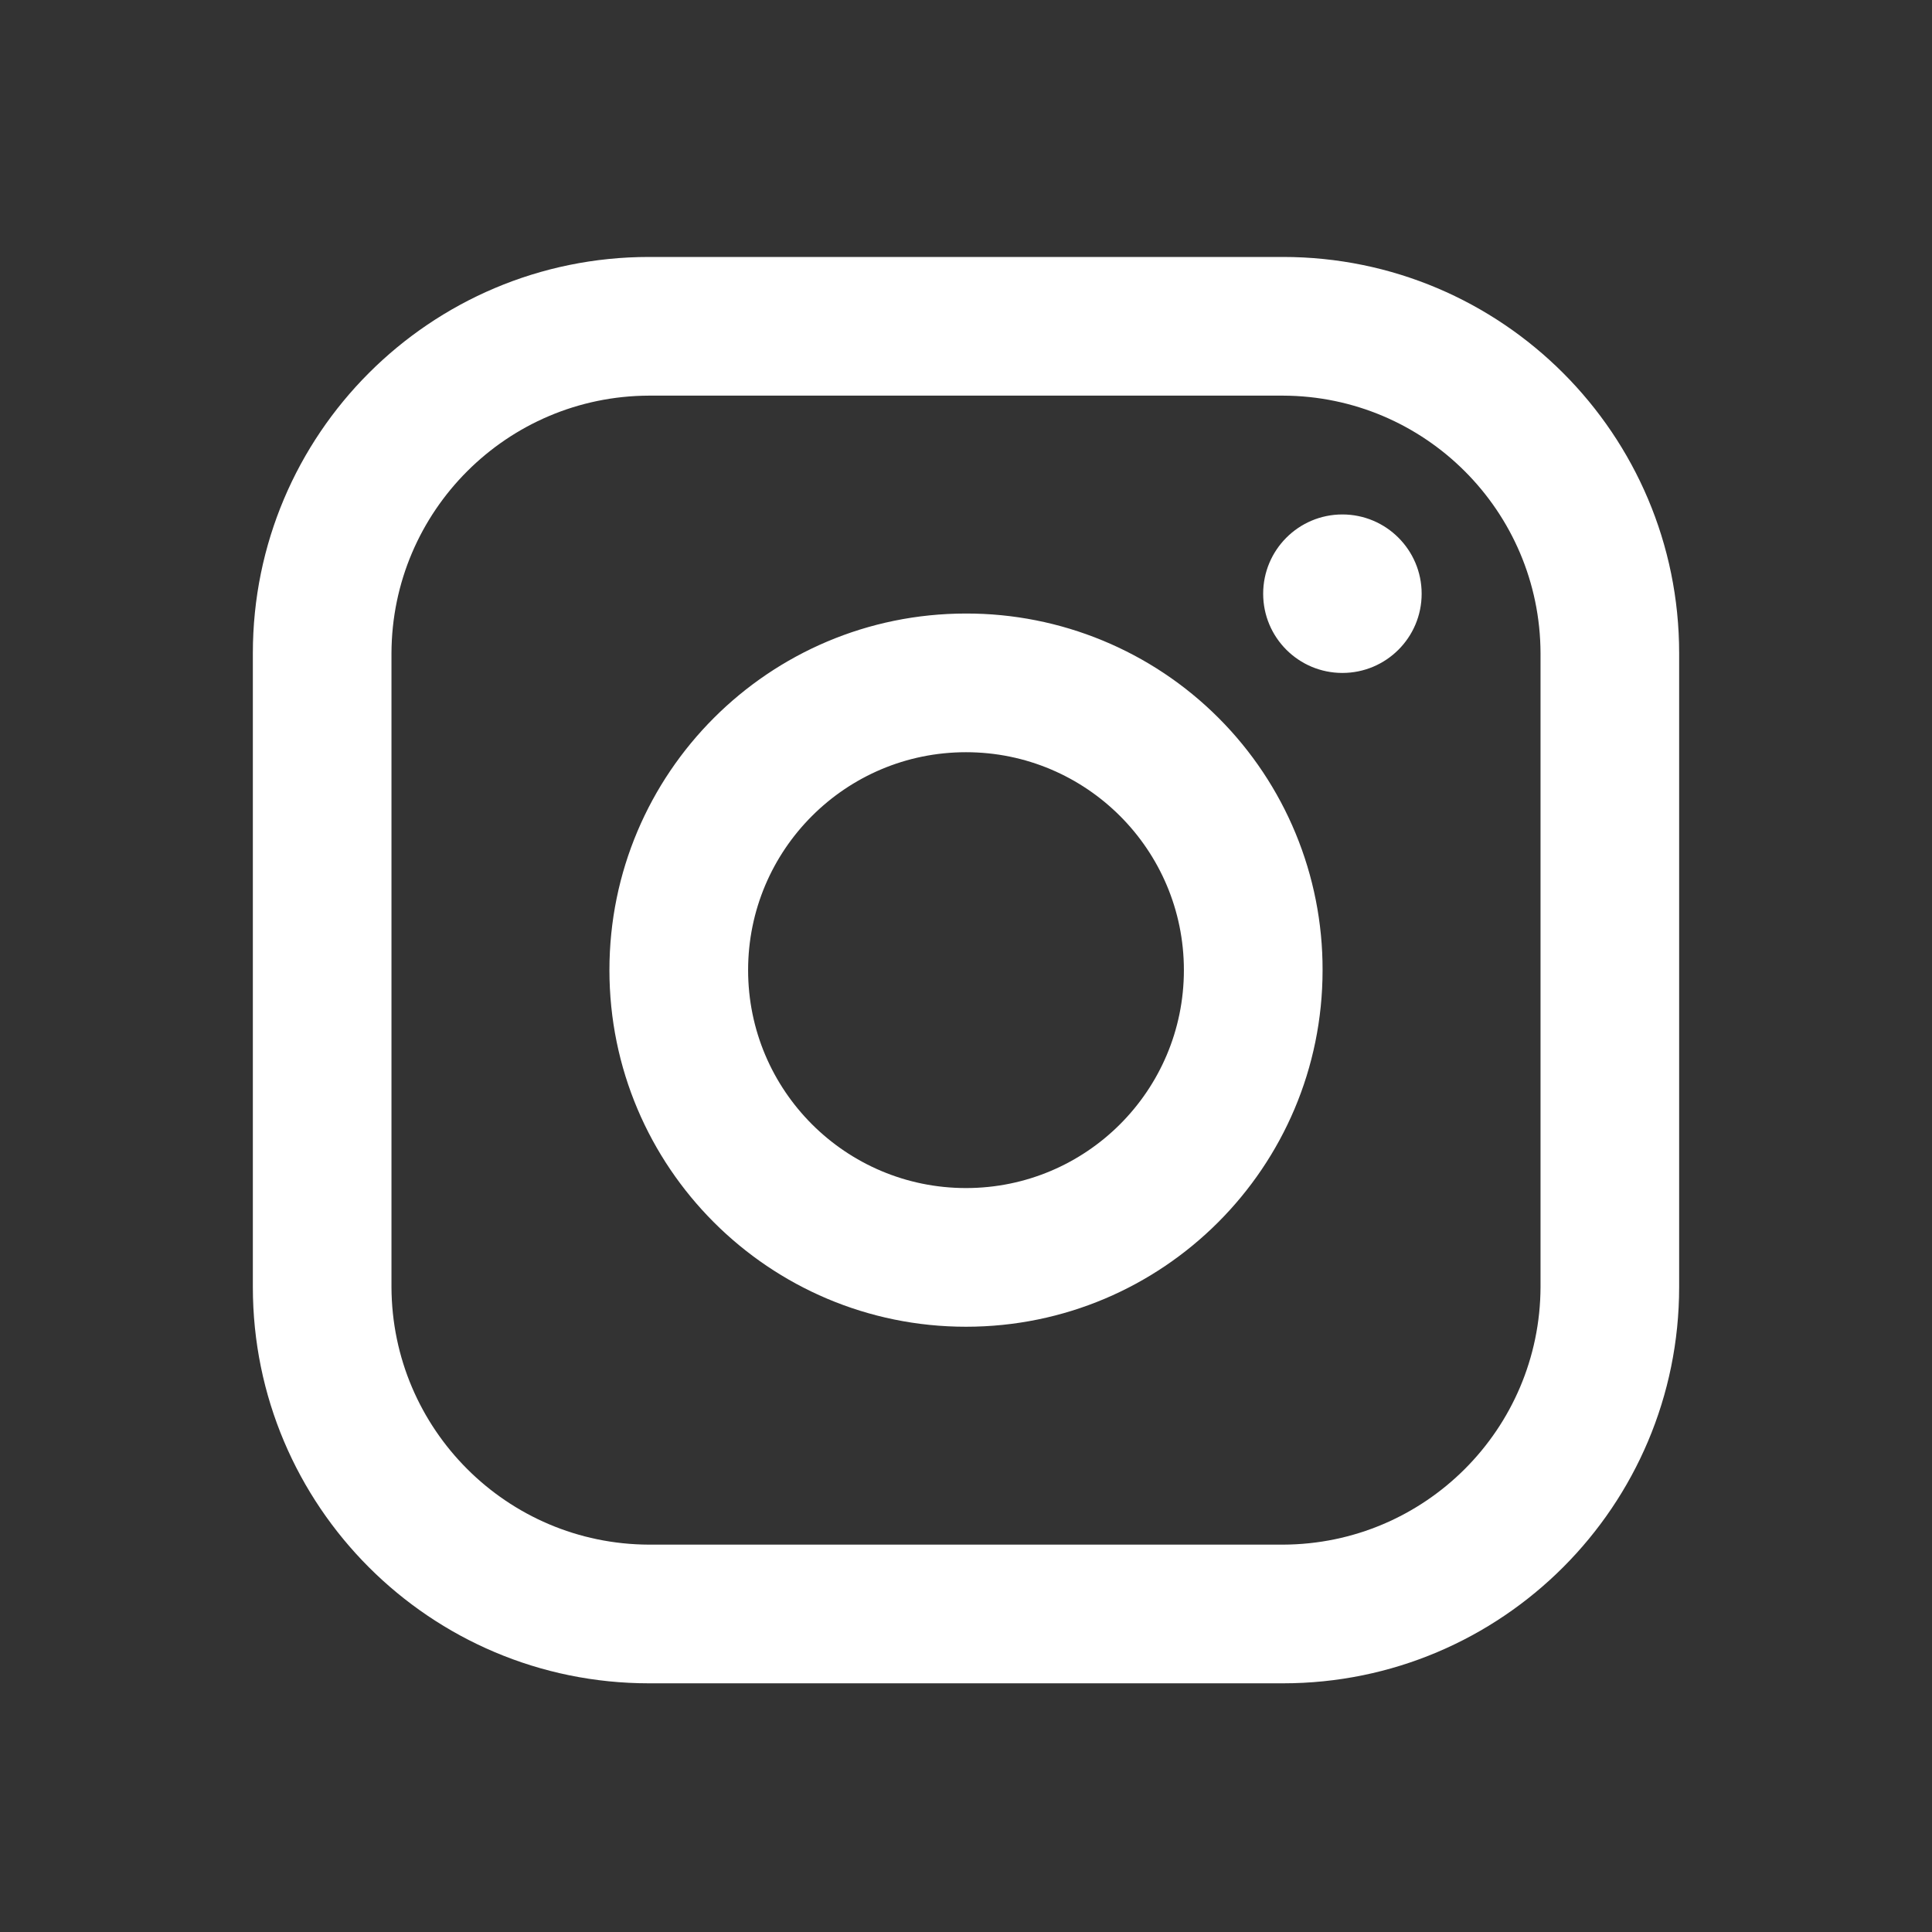
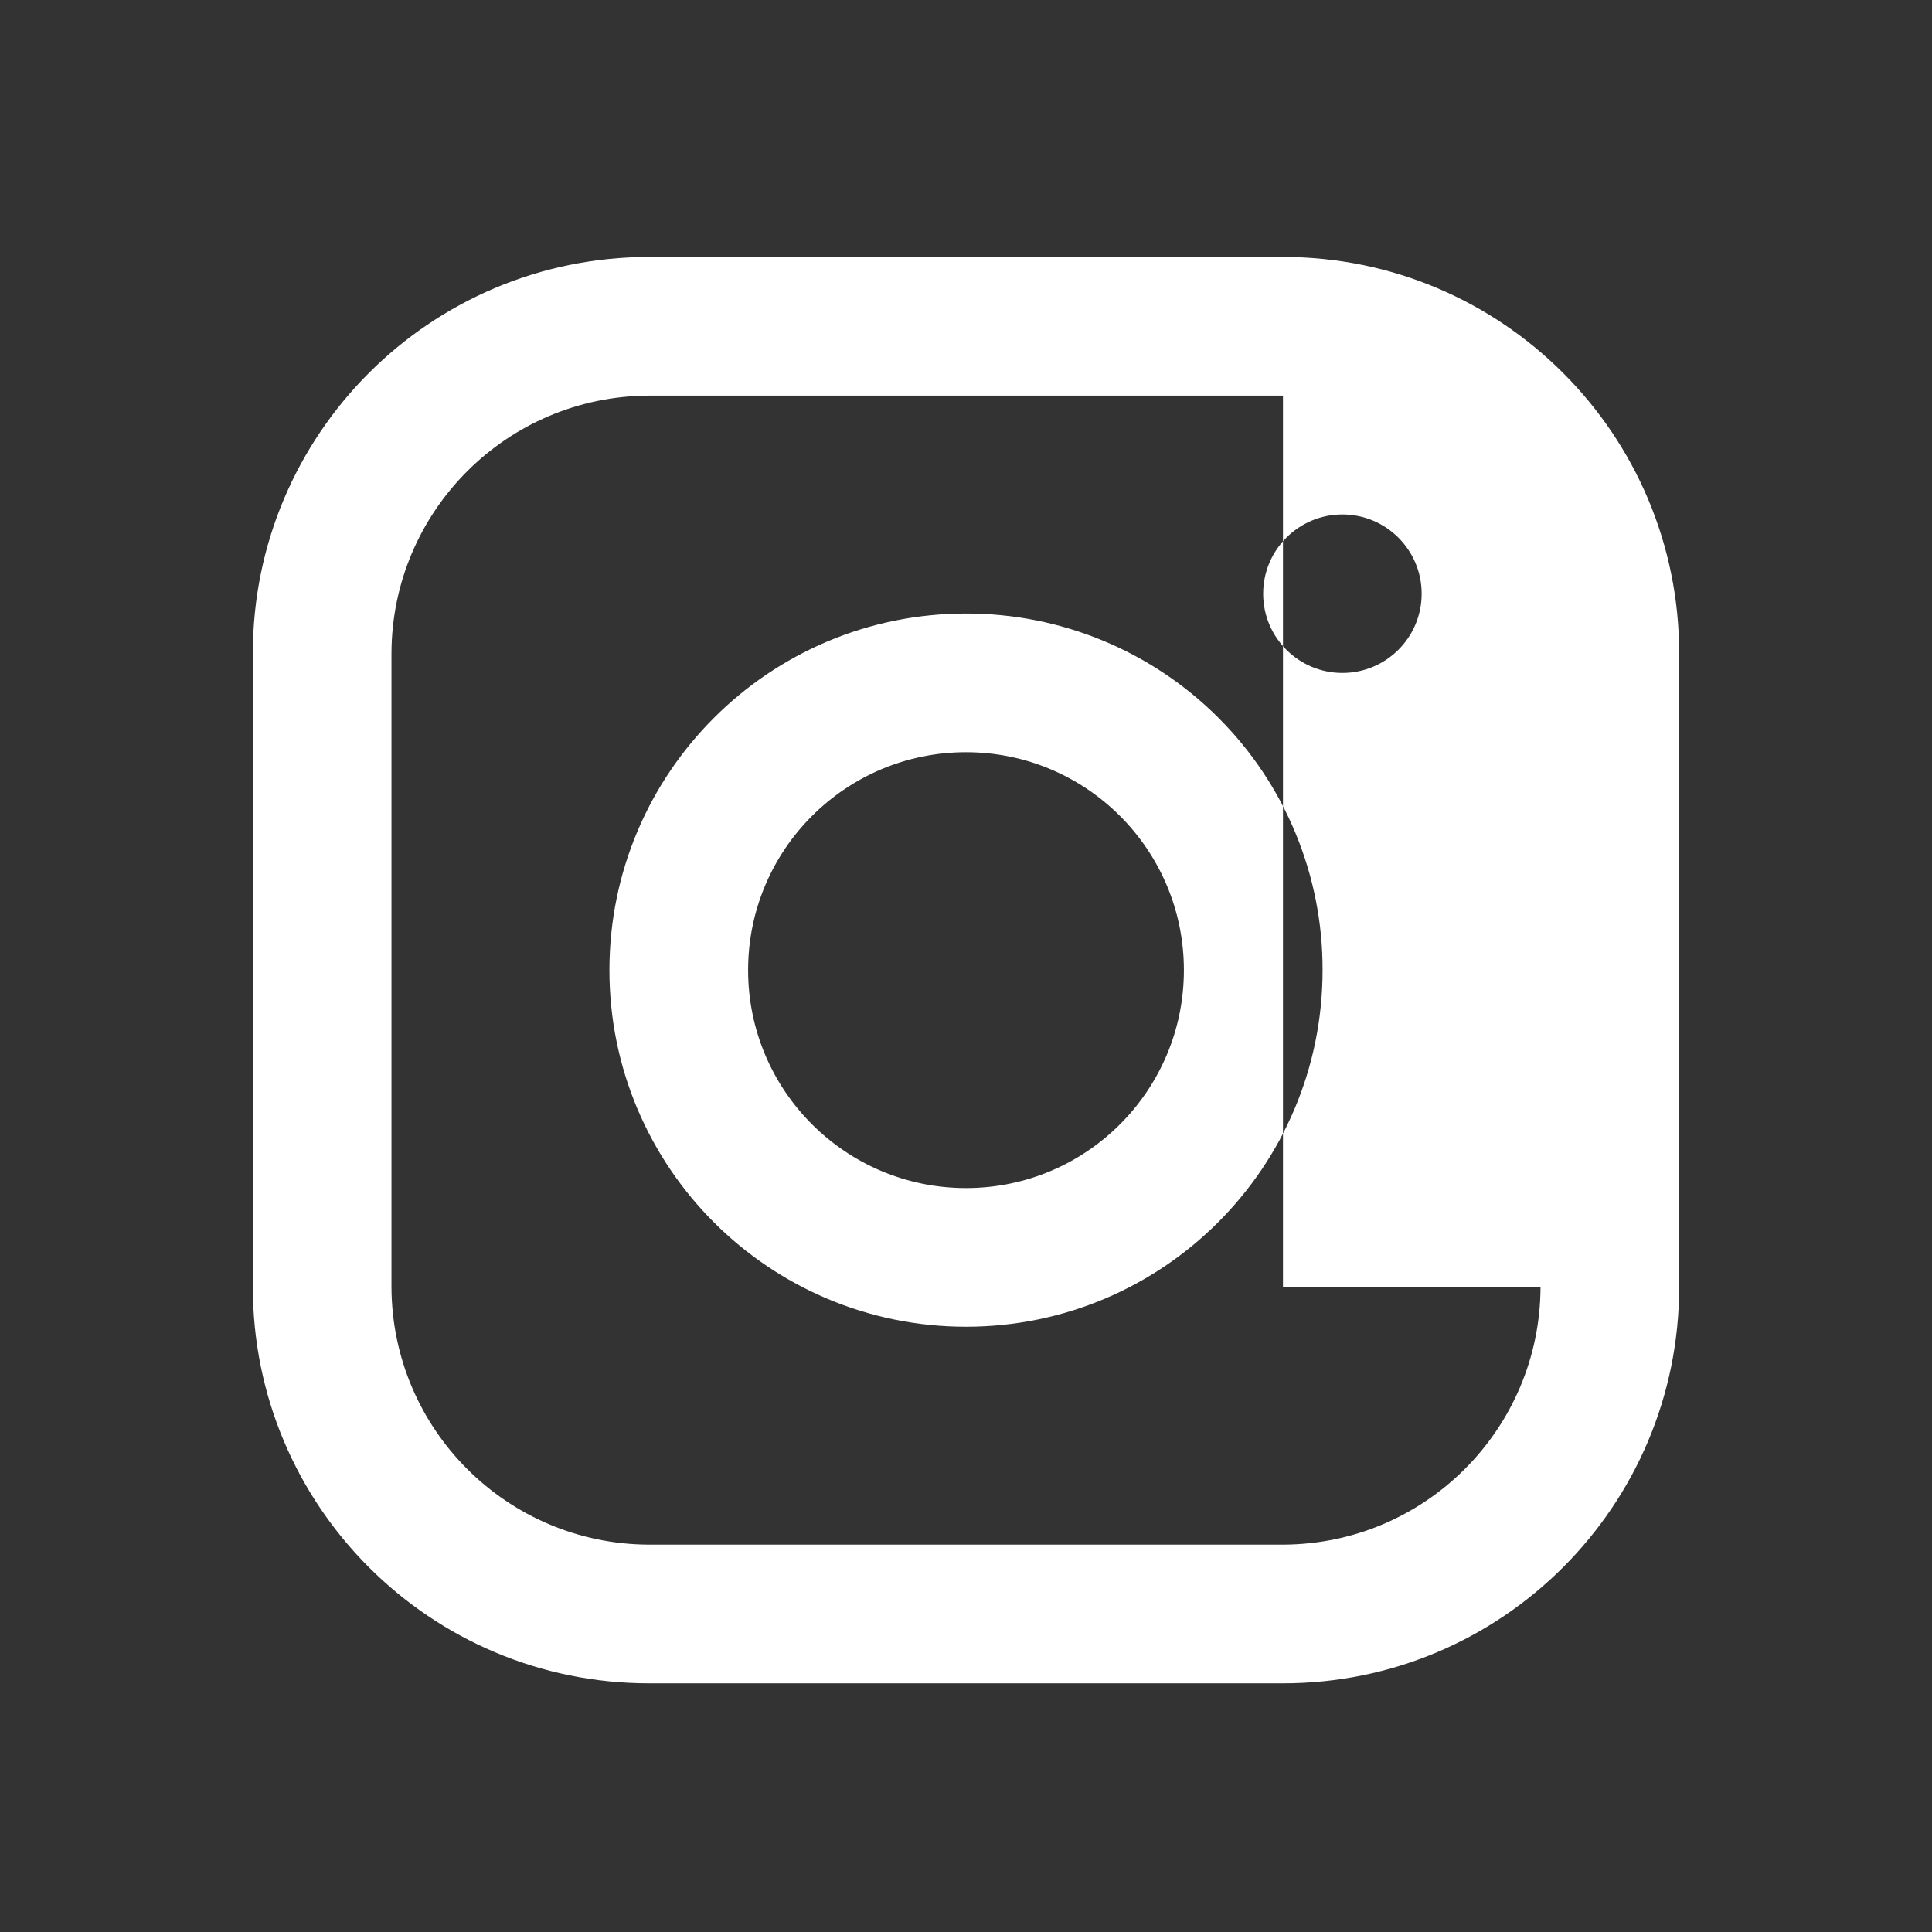
<svg xmlns="http://www.w3.org/2000/svg" width="32" height="32" viewBox="0 0 32 32" fill="none">
  <rect x="0" y="0" width="32" height="32" fill="#333333" stroke="none" />
-   <path fill-rule="evenodd" clip-rule="evenodd" d="M21.25 4.256H10.75C7.126 4.256 4.188 7.194 4.188 10.818V21.318C4.188 24.943 7.126 27.881 10.75 27.881H21.25C24.874 27.881 27.812 24.943 27.812 21.318V10.818C27.812 7.194 24.874 4.256 21.25 4.256ZM25.516 21.318C25.508 23.671 23.603 25.577 21.25 25.584H10.75C8.397 25.577 6.492 23.671 6.484 21.318V10.818C6.492 8.466 8.397 6.56 10.75 6.553H21.25C23.603 6.56 25.508 8.466 25.516 10.818V21.318ZM22.234 11.146C22.959 11.146 23.547 10.559 23.547 9.834C23.547 9.109 22.959 8.521 22.234 8.521C21.509 8.521 20.922 9.109 20.922 9.834C20.922 10.559 21.509 11.146 22.234 11.146ZM16 10.162C12.738 10.162 10.094 12.806 10.094 16.068C10.094 19.33 12.738 21.975 16 21.975C19.262 21.975 21.906 19.33 21.906 16.068C21.91 14.501 21.289 12.996 20.18 11.888C19.072 10.78 17.567 10.159 16 10.162ZM12.391 16.068C12.391 18.062 14.007 19.678 16 19.678C17.993 19.678 19.609 18.062 19.609 16.068C19.609 14.075 17.993 12.459 16 12.459C14.007 12.459 12.391 14.075 12.391 16.068Z" fill="white" />
+   <path fill-rule="evenodd" clip-rule="evenodd" d="M21.25 4.256H10.75C7.126 4.256 4.188 7.194 4.188 10.818V21.318C4.188 24.943 7.126 27.881 10.75 27.881H21.25C24.874 27.881 27.812 24.943 27.812 21.318V10.818C27.812 7.194 24.874 4.256 21.25 4.256ZM25.516 21.318C25.508 23.671 23.603 25.577 21.25 25.584H10.75C8.397 25.577 6.492 23.671 6.484 21.318V10.818C6.492 8.466 8.397 6.56 10.75 6.553H21.25V21.318ZM22.234 11.146C22.959 11.146 23.547 10.559 23.547 9.834C23.547 9.109 22.959 8.521 22.234 8.521C21.509 8.521 20.922 9.109 20.922 9.834C20.922 10.559 21.509 11.146 22.234 11.146ZM16 10.162C12.738 10.162 10.094 12.806 10.094 16.068C10.094 19.33 12.738 21.975 16 21.975C19.262 21.975 21.906 19.33 21.906 16.068C21.91 14.501 21.289 12.996 20.18 11.888C19.072 10.78 17.567 10.159 16 10.162ZM12.391 16.068C12.391 18.062 14.007 19.678 16 19.678C17.993 19.678 19.609 18.062 19.609 16.068C19.609 14.075 17.993 12.459 16 12.459C14.007 12.459 12.391 14.075 12.391 16.068Z" fill="white" />
</svg>